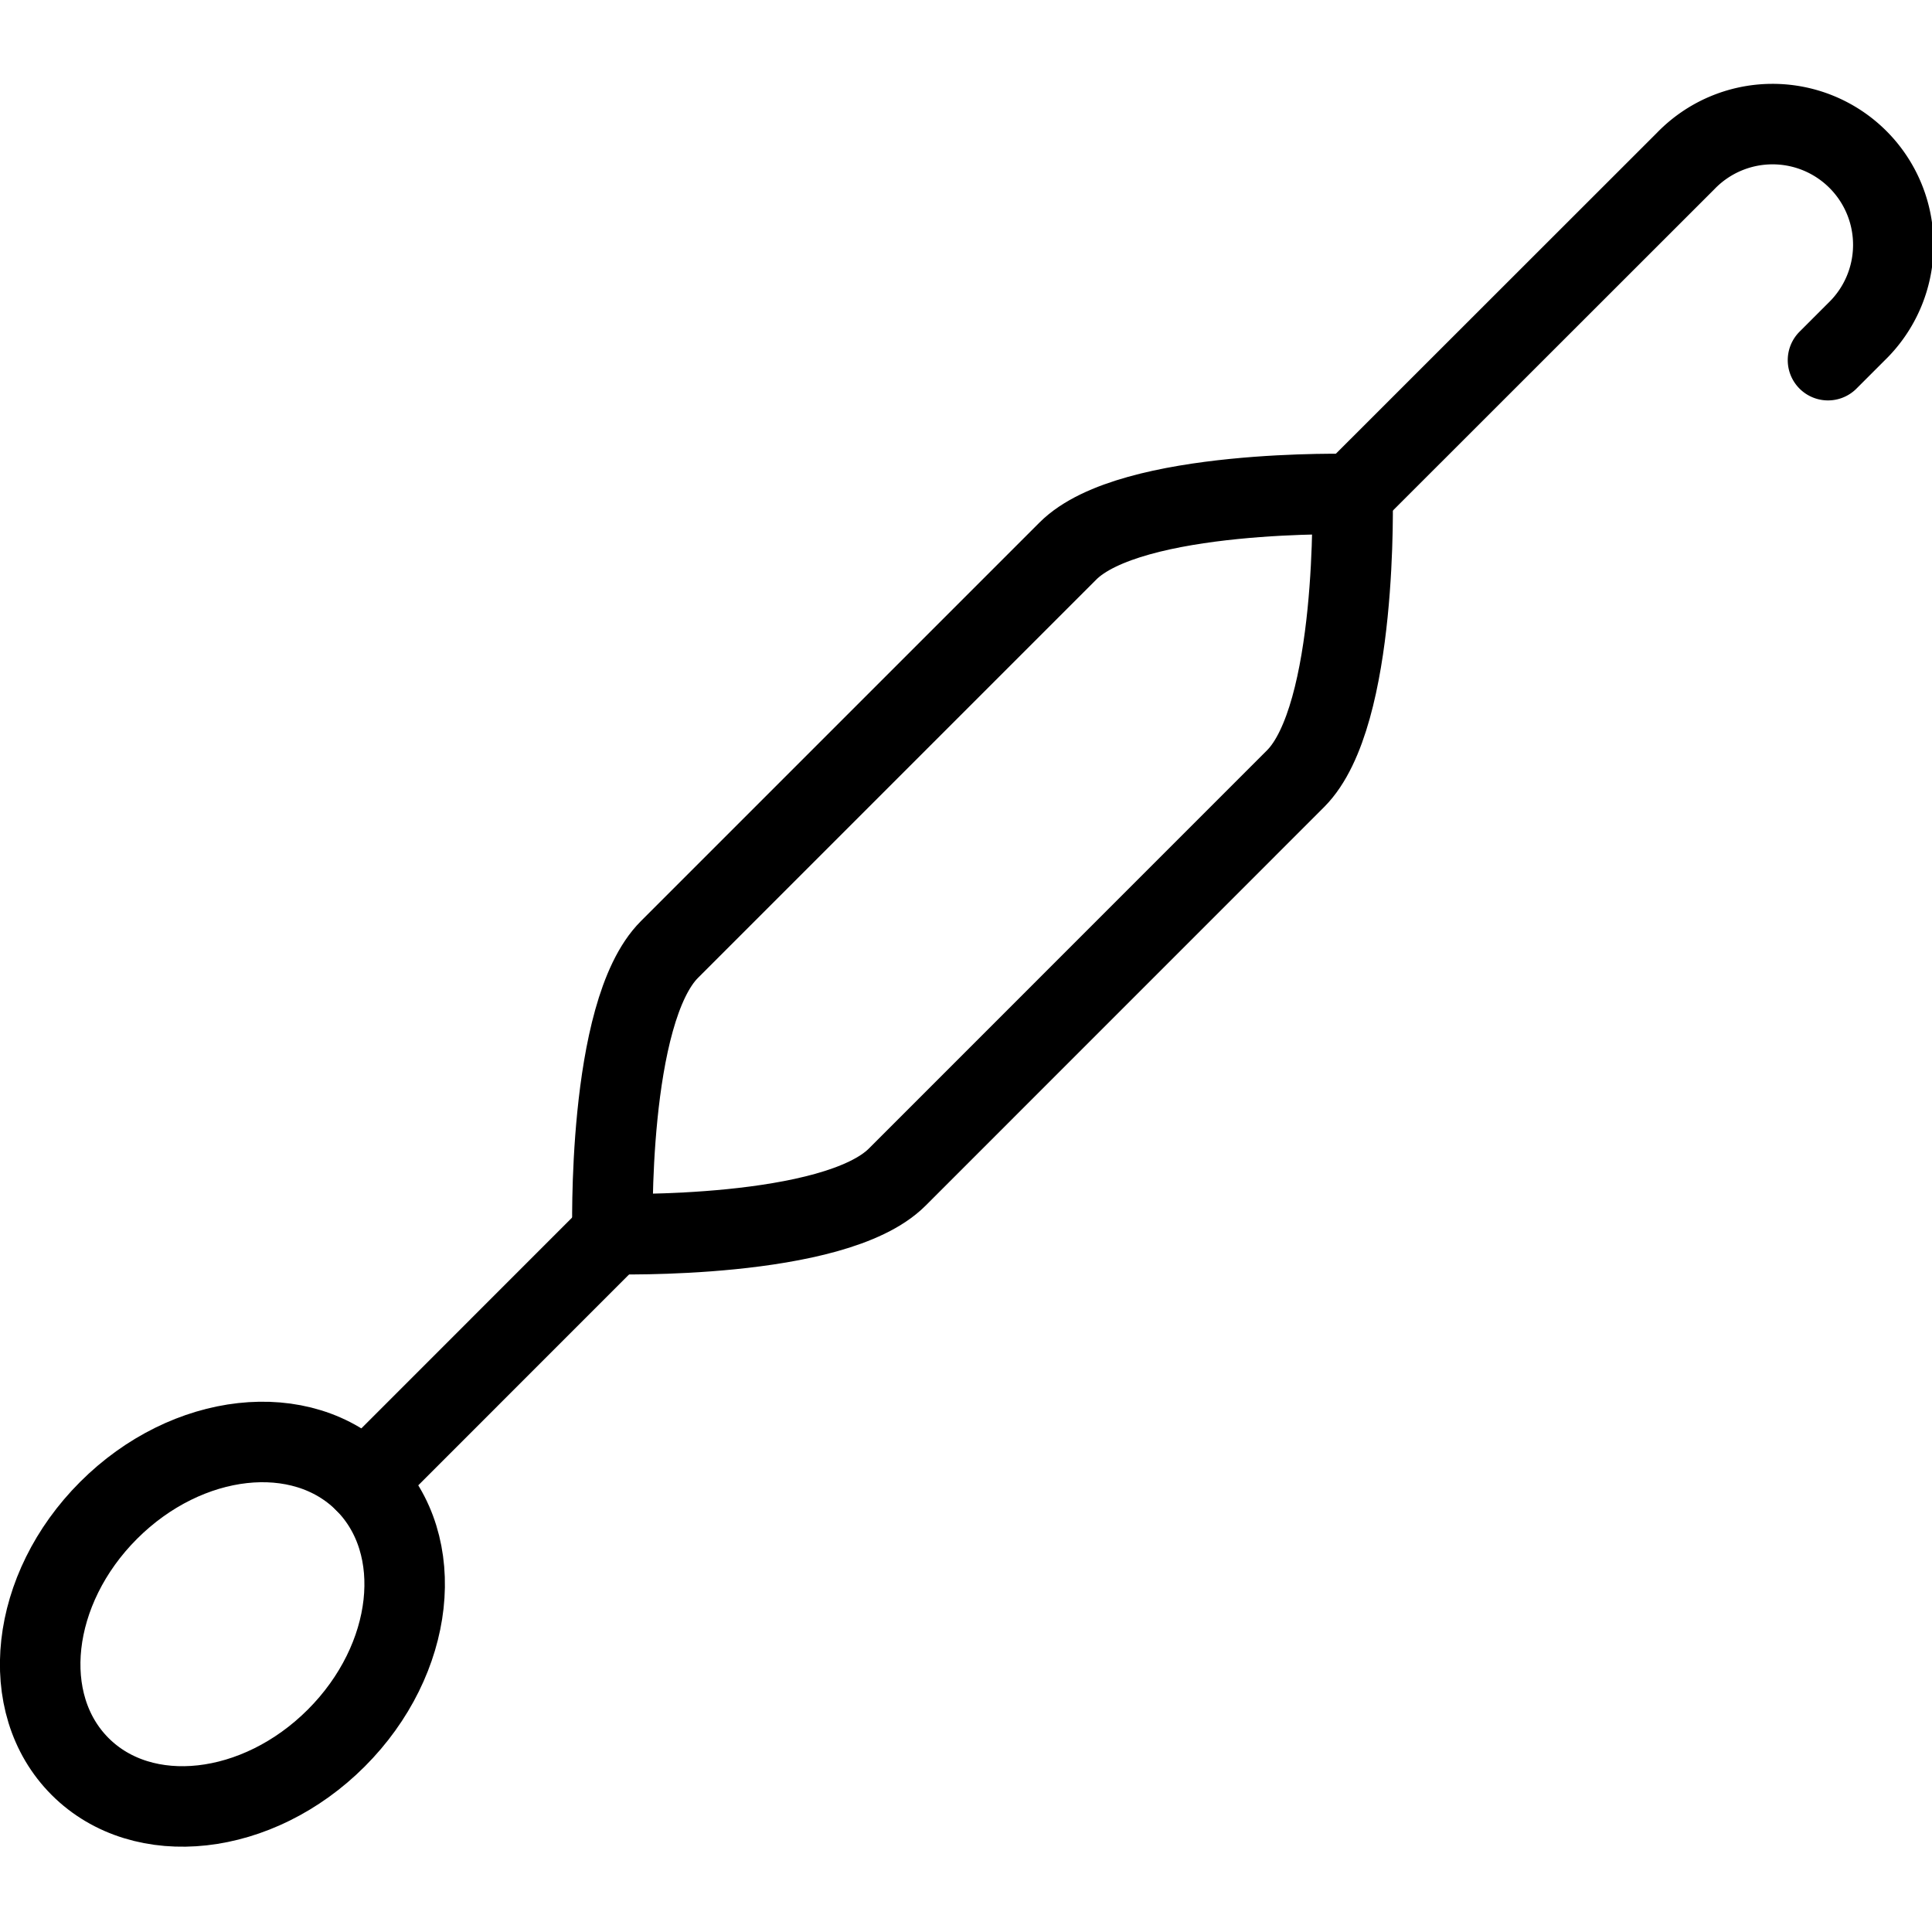
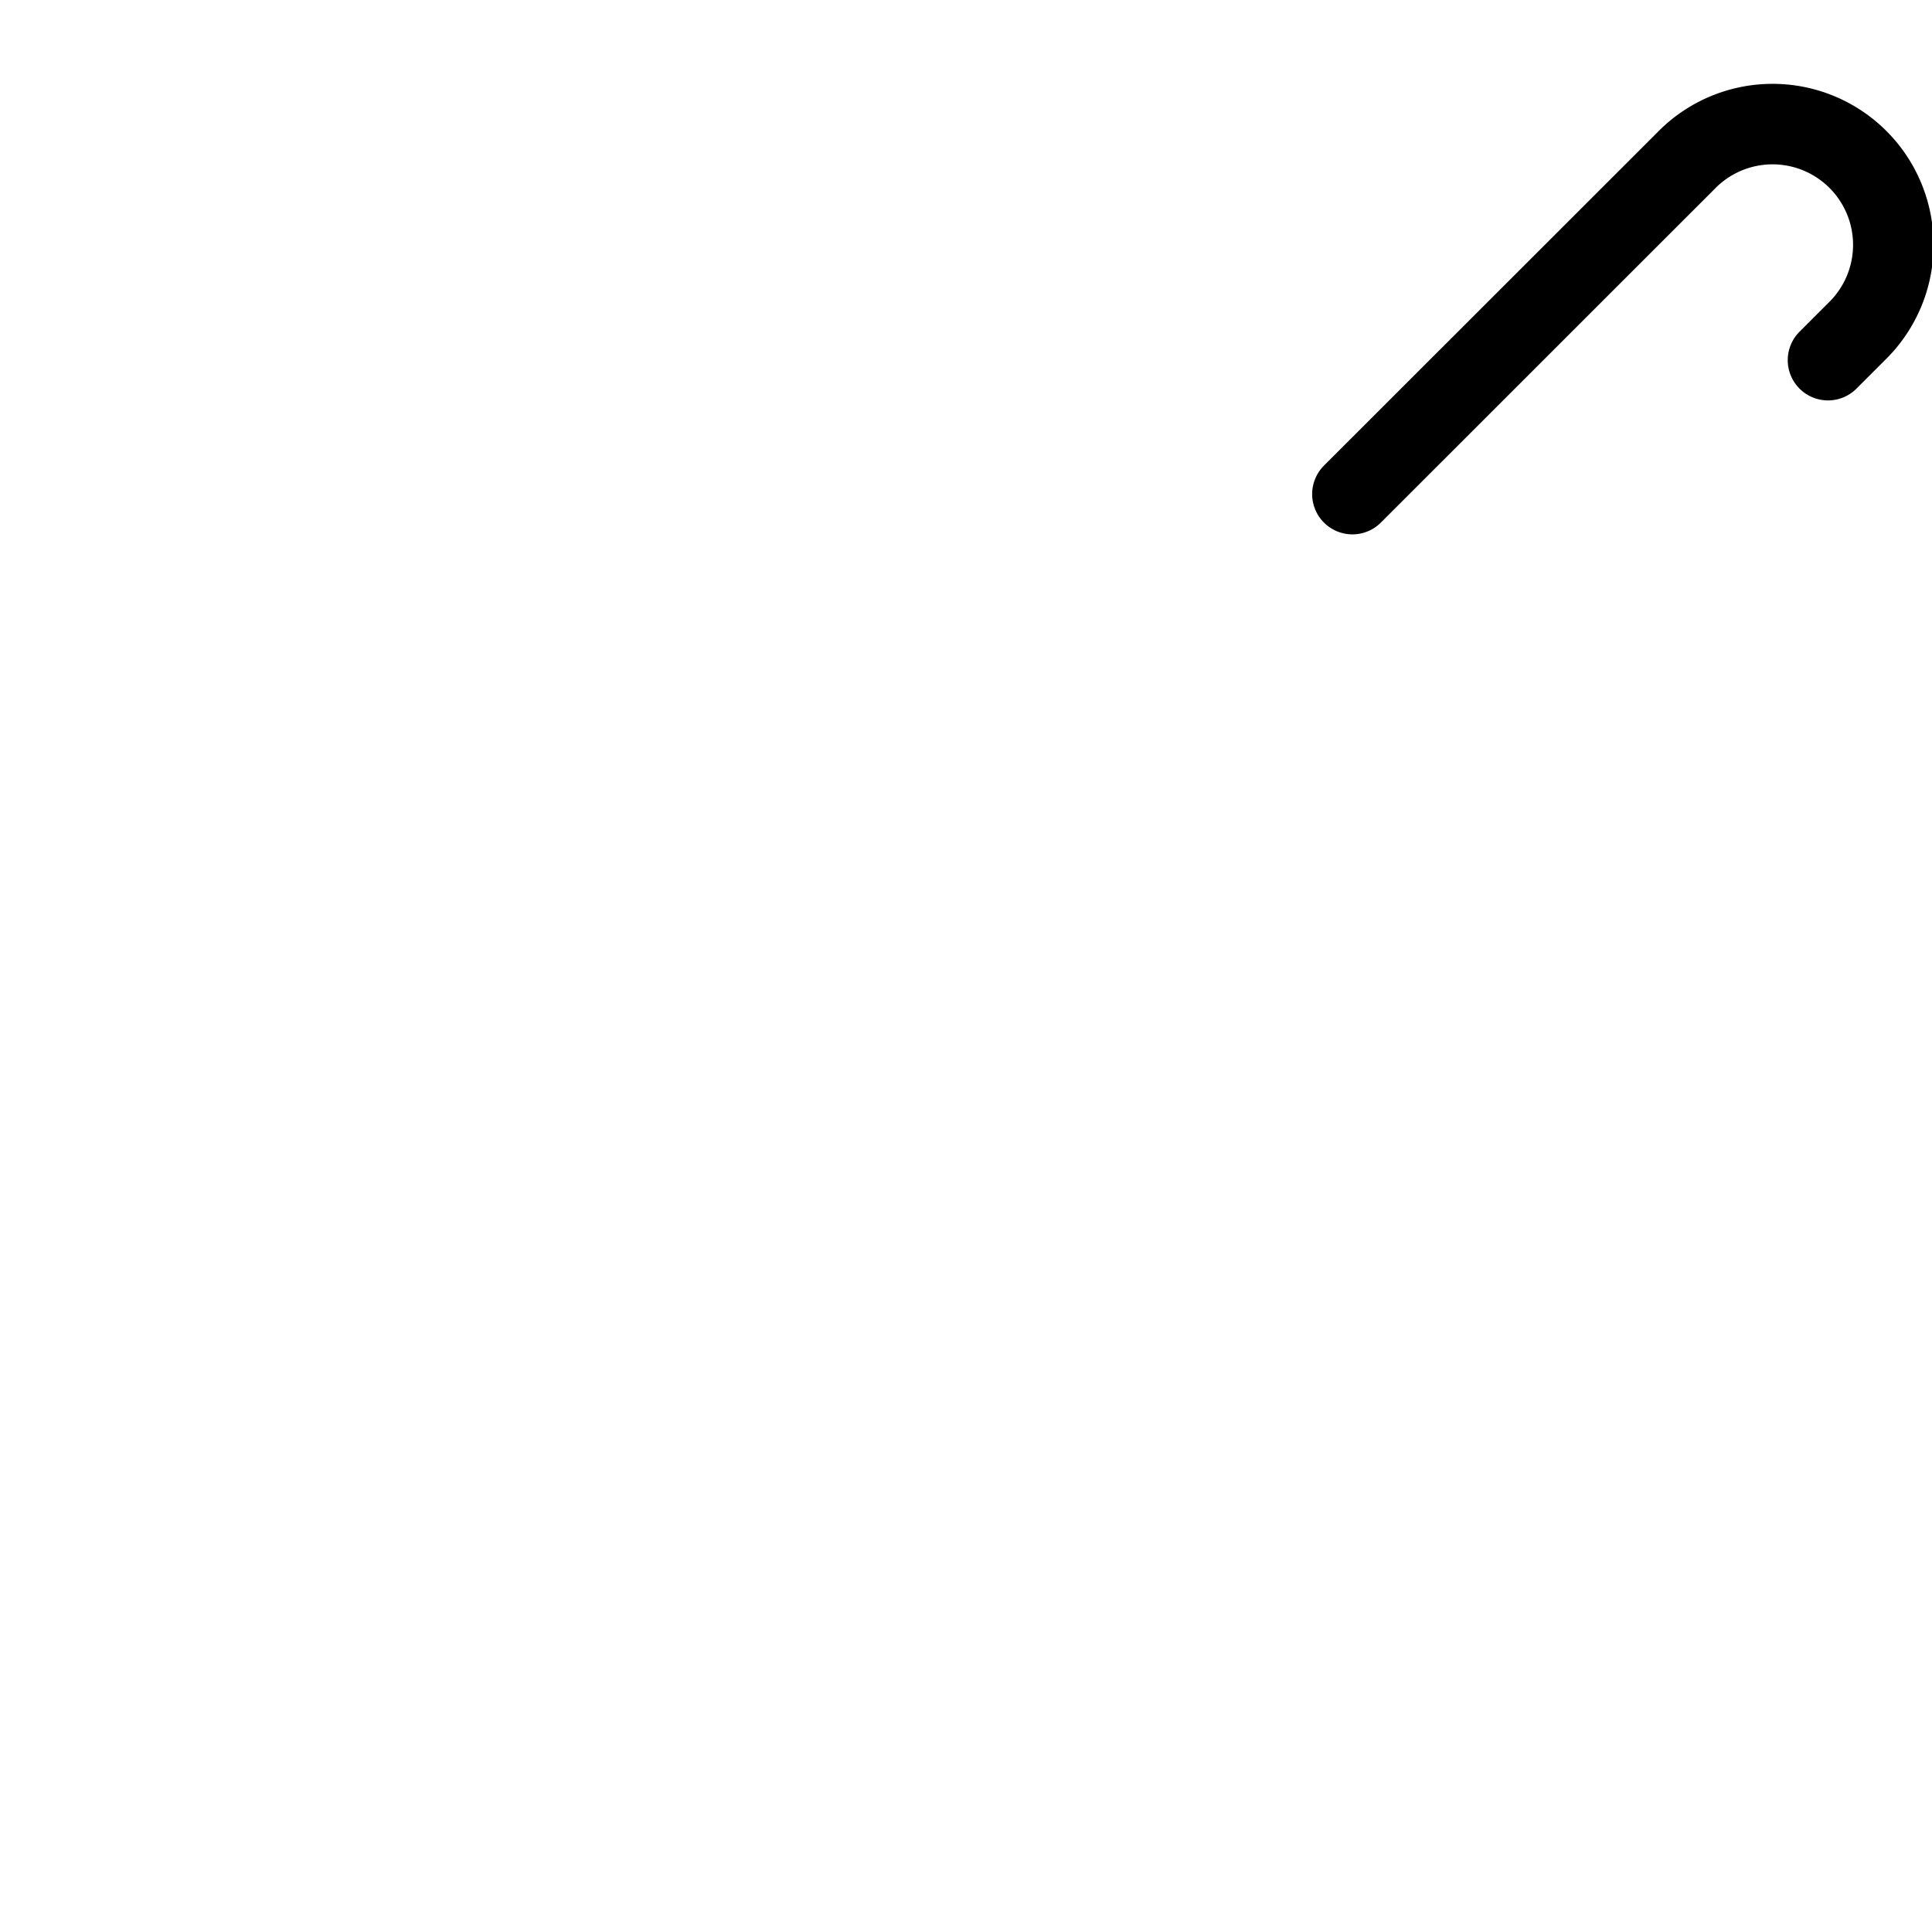
<svg xmlns="http://www.w3.org/2000/svg" viewBox="0 0 24 24">
  <g transform="matrix(1,0,0,1,0,0)">
    <defs>
      <style>.a{fill:none;stroke:#000000;stroke-linecap:round;stroke-linejoin:round;}</style>
    </defs>
    <title>knitting-loom-3</title>
-     <path class="a" d="M11.145,14.623c-.782.781-3.536.707-3.536.707s-.074-2.754.707-3.535l4.95-4.95c.781-.781,3.535-.707,3.535-.707s.074,2.754-.707,3.535Z" />
    <path class="a" d="M16.8,6.138,20.94,2A1.5,1.5,0,1,1,23.062,4.12l-.354.354" />
-     <line class="a" x1="7.609" y1="15.33" x2="4.531" y2="18.409" />
-     <ellipse class="a" cx="2.763" cy="20.177" rx="2.5" ry="2" transform="translate(-13.458 7.863) rotate(-45)" />
  </g>
</svg>